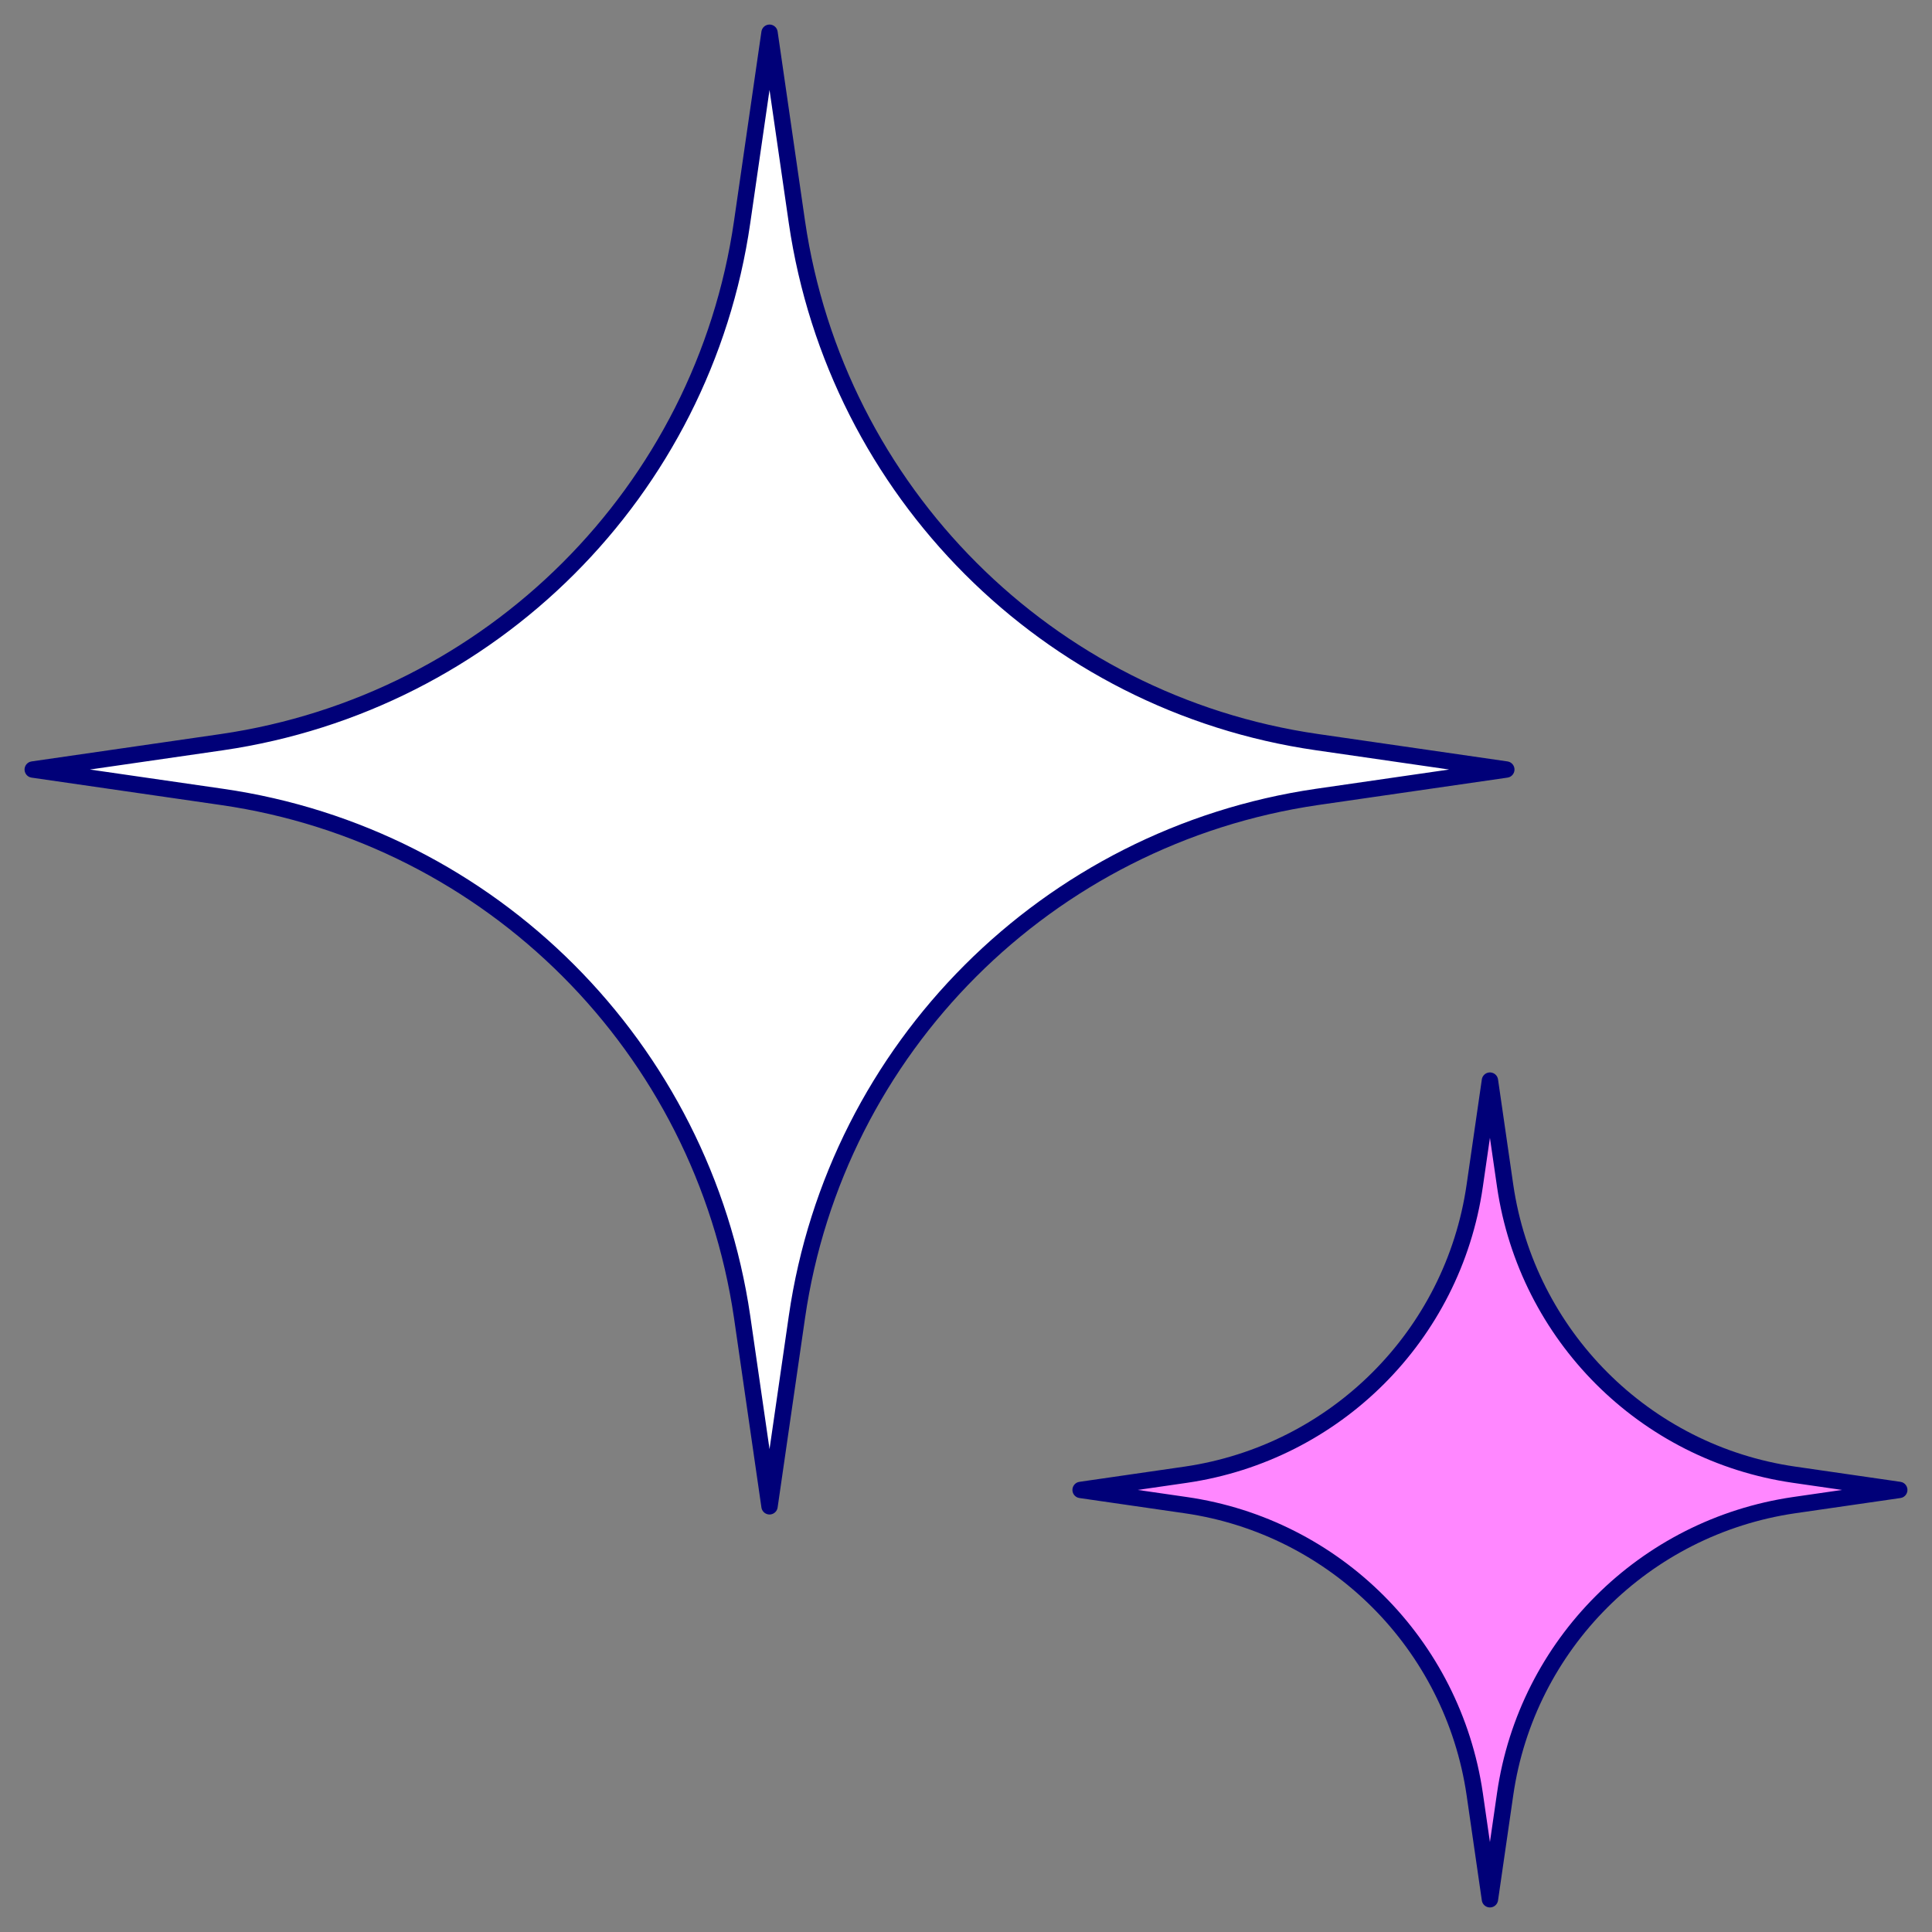
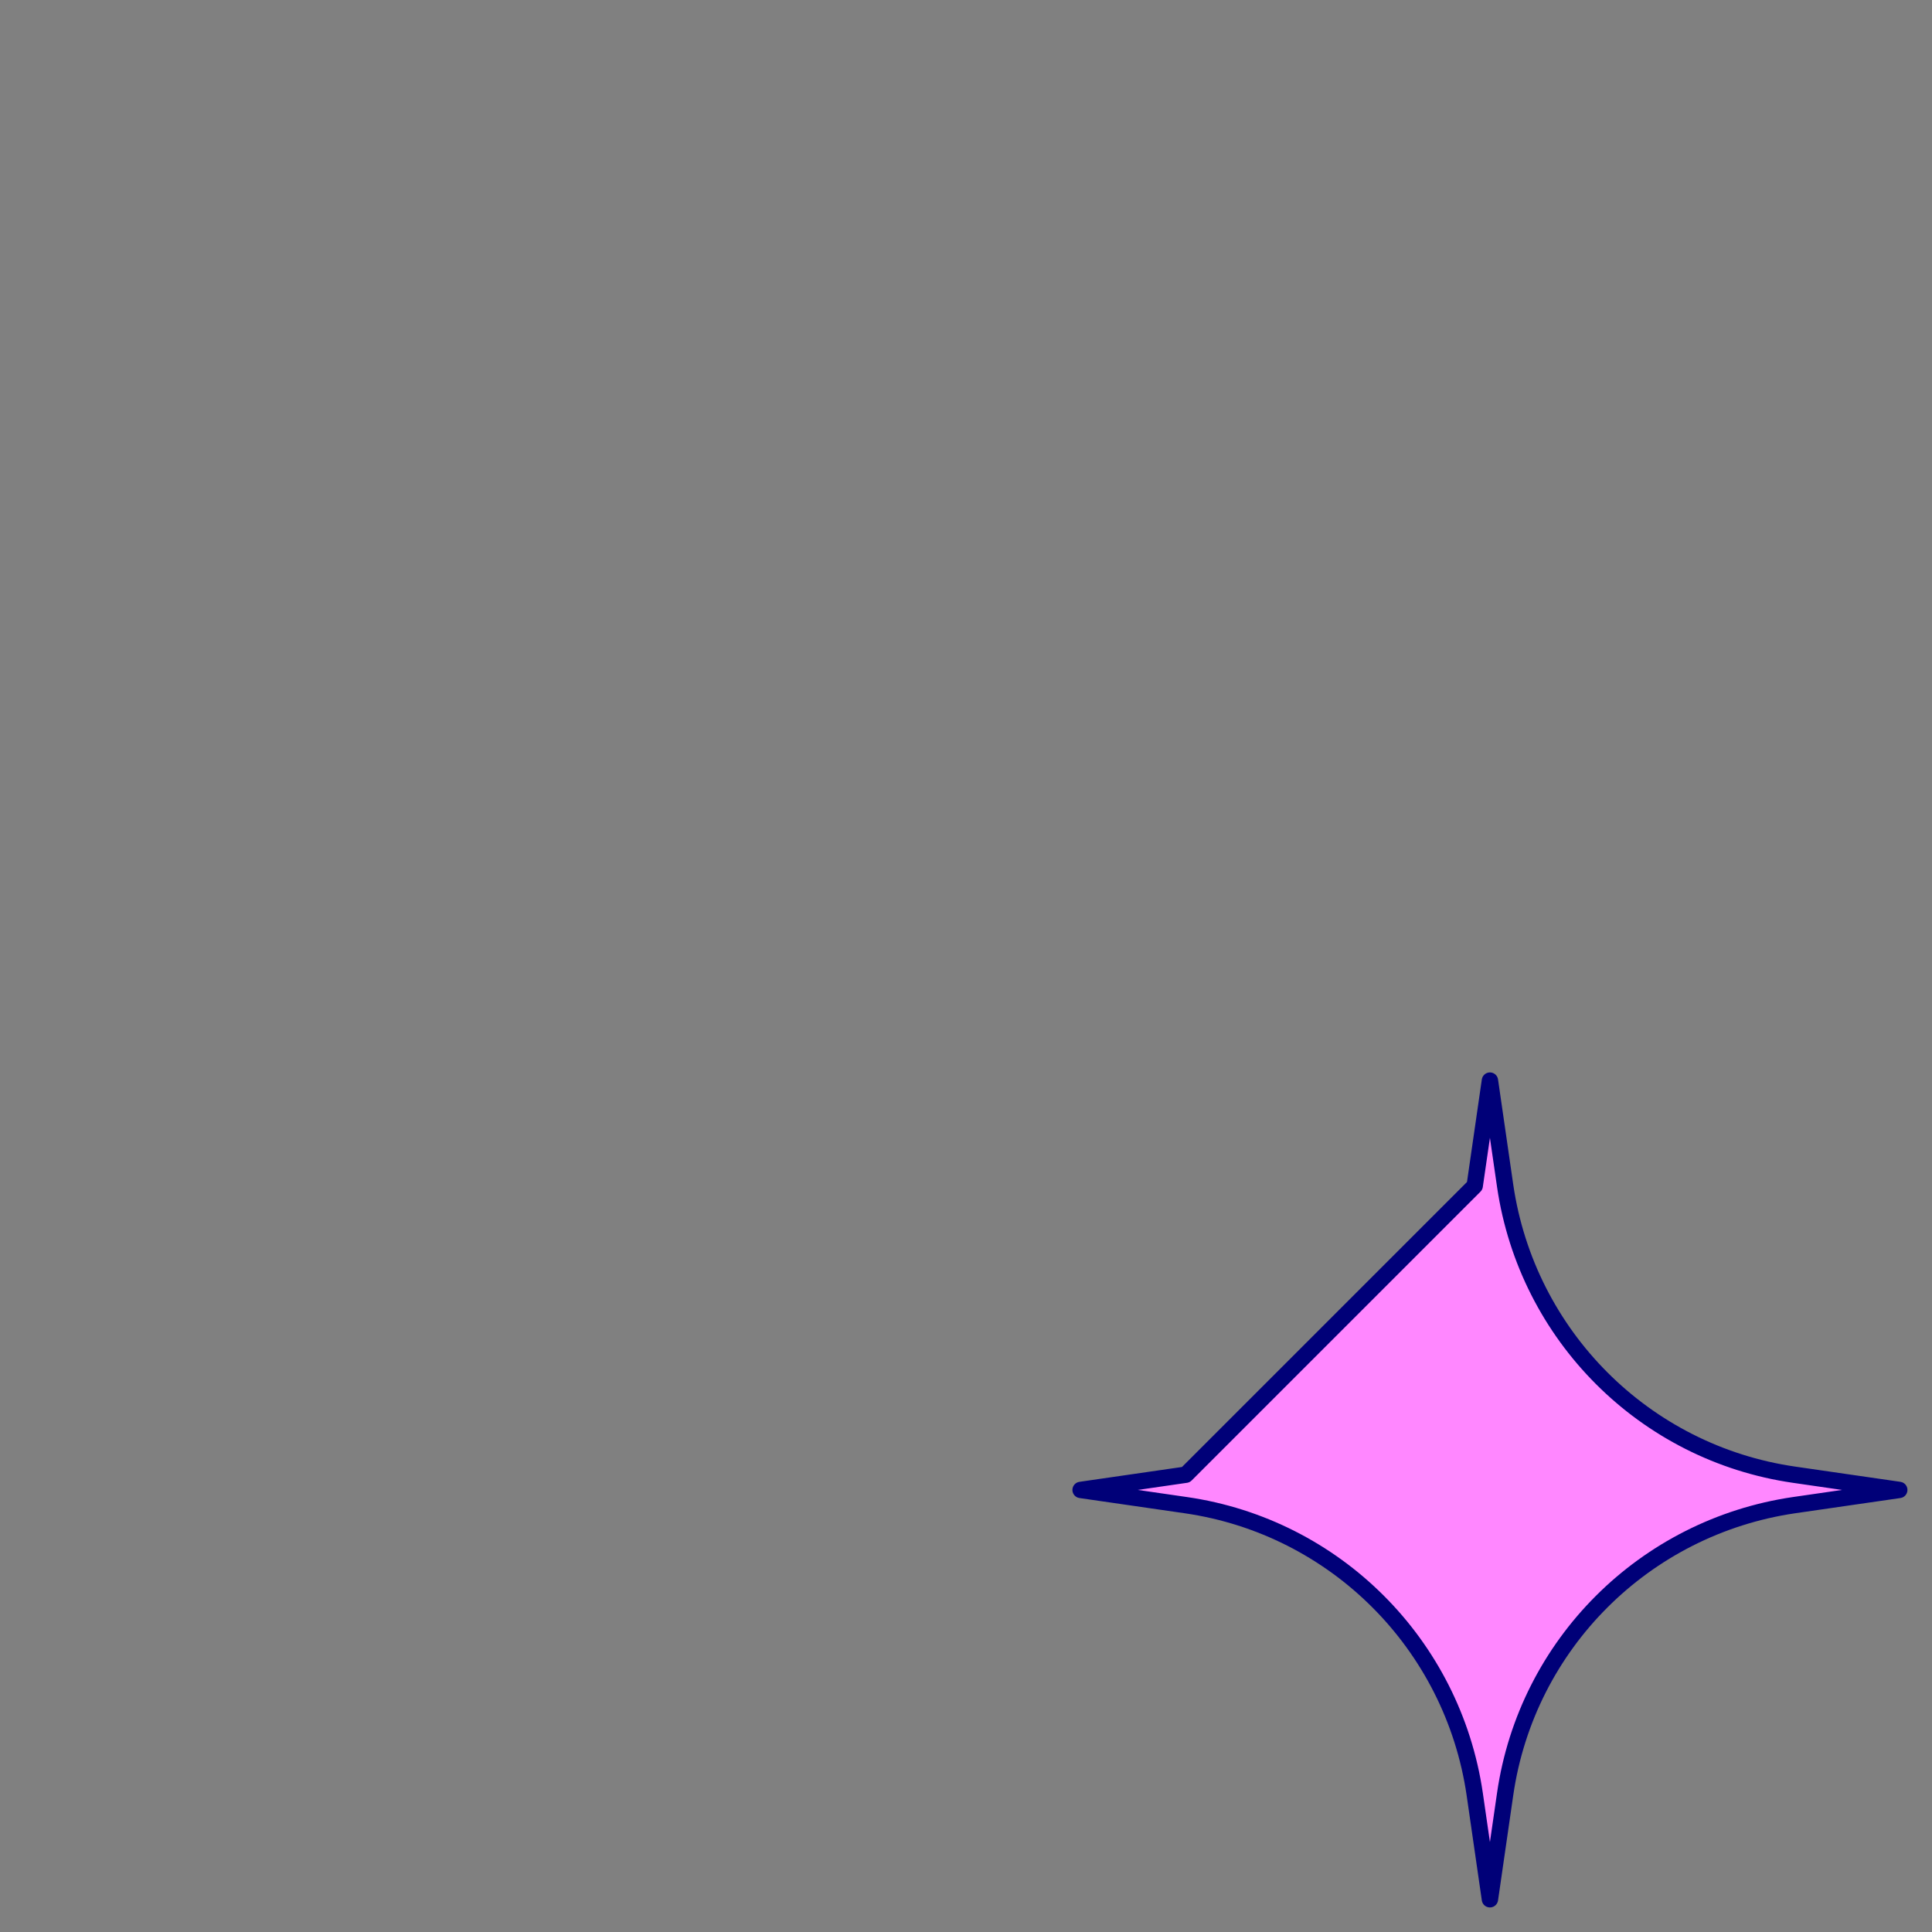
<svg xmlns="http://www.w3.org/2000/svg" width="59" height="59" viewBox="0 0 59 59" fill="none">
  <rect x="0" y="0" width="59" height="59" fill="#808080" stroke="none" />
-   <path d="M22.663 6.785L23.5 1L24.337 6.785C25.542 15.008 31.992 21.473 40.215 22.663L46 23.5L40.215 24.337C31.992 25.542 25.527 31.992 24.337 40.215L23.5 46L22.663 40.215C21.458 31.992 15.008 25.527 6.785 24.337L1 23.5L6.785 22.663C15.008 21.458 21.473 15.008 22.663 6.785Z" fill="white" stroke="#000078" stroke-width="0.5" stroke-linecap="round" stroke-linejoin="round" />
-   <path d="M45.035 36.214L45.5 33L45.965 36.214C46.634 40.782 50.218 44.374 54.786 45.035L58 45.5L54.786 45.965C50.218 46.634 46.626 50.218 45.965 54.786L45.5 58L45.035 54.786C44.366 50.218 40.782 46.626 36.214 45.965L33 45.5L36.214 45.035C40.782 44.366 44.374 40.782 45.035 36.214Z" fill="#FF87FF" stroke="#000078" stroke-width="0.5" stroke-linecap="round" stroke-linejoin="round" />
+   <path d="M45.035 36.214L45.5 33L45.965 36.214C46.634 40.782 50.218 44.374 54.786 45.035L58 45.5L54.786 45.965C50.218 46.634 46.626 50.218 45.965 54.786L45.5 58L45.035 54.786C44.366 50.218 40.782 46.626 36.214 45.965L33 45.5L36.214 45.035Z" fill="#FF87FF" stroke="#000078" stroke-width="0.5" stroke-linecap="round" stroke-linejoin="round" />
</svg>